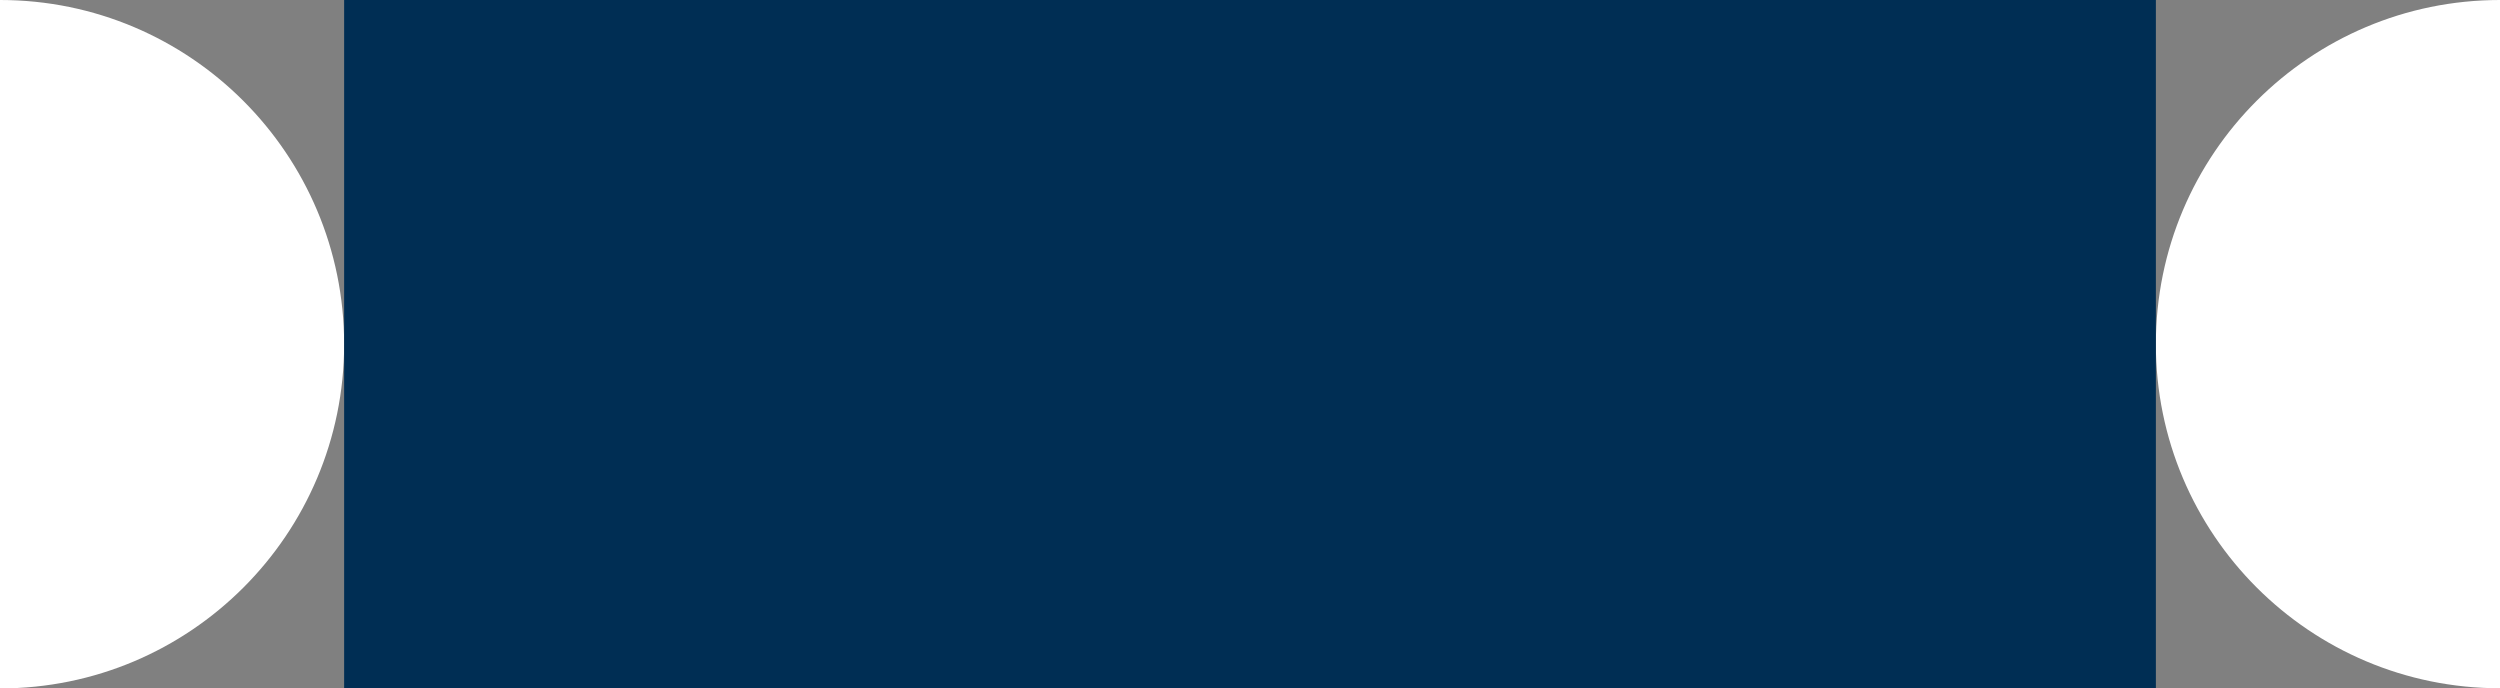
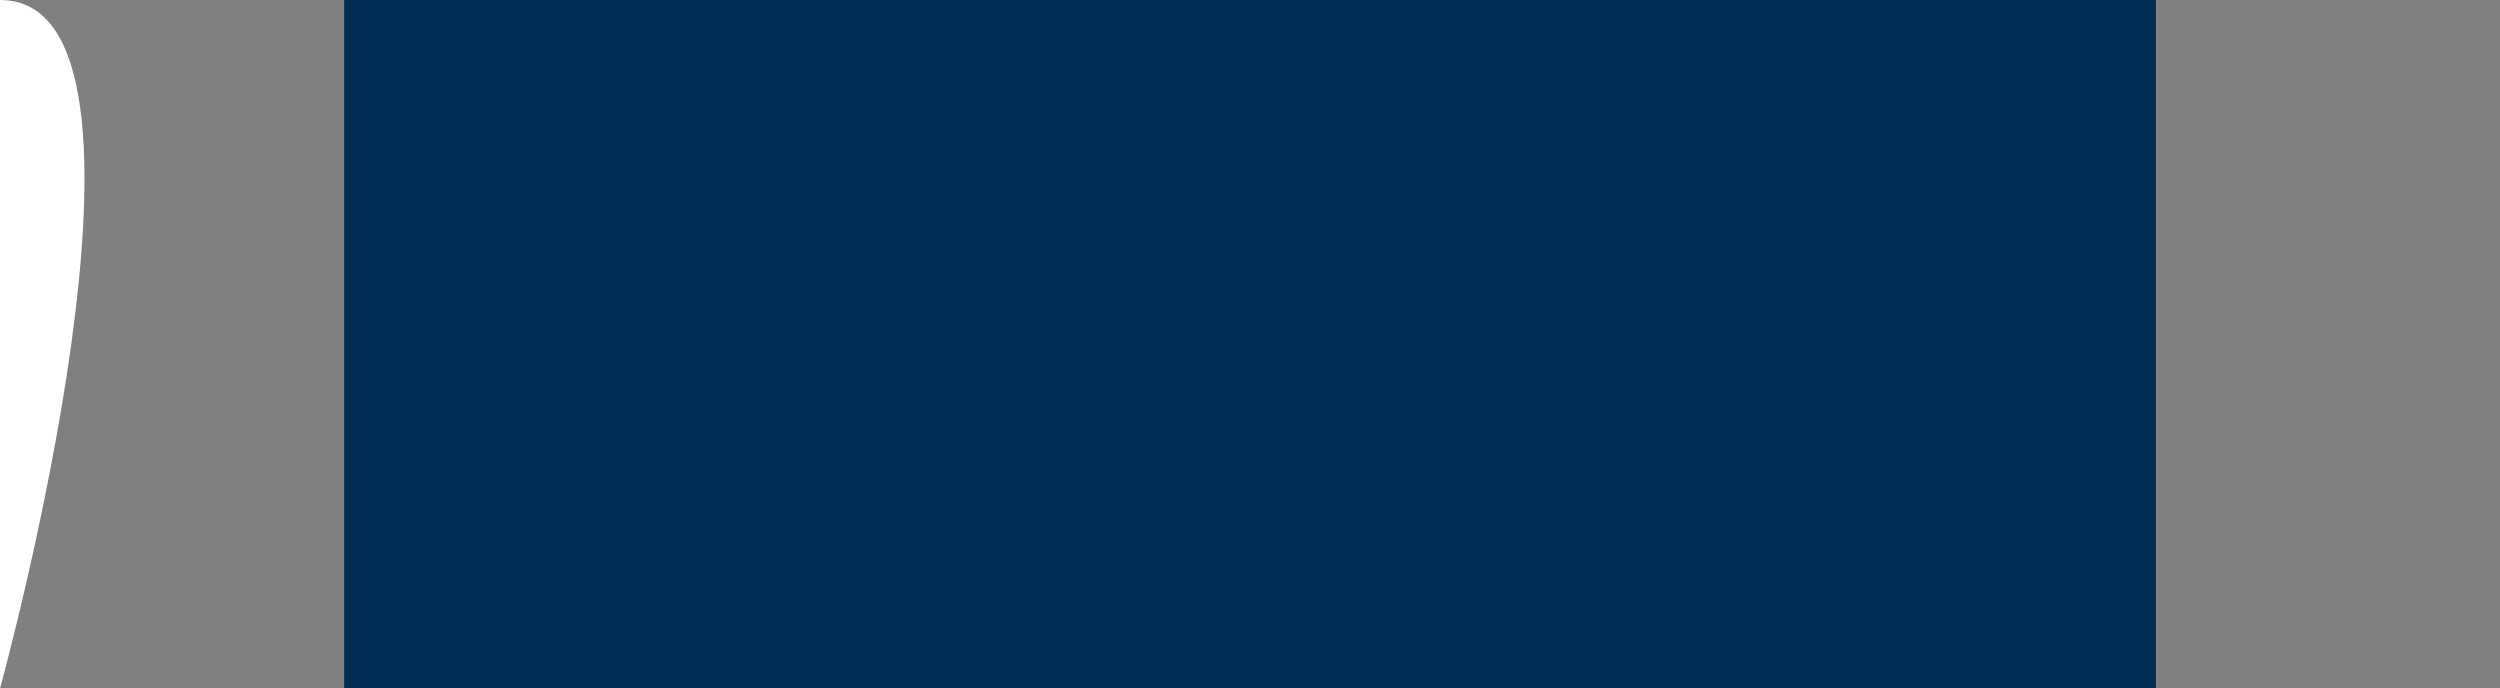
<svg xmlns="http://www.w3.org/2000/svg" id="Layer_2" viewBox="0 0 154.81 42.63">
  <rect x="0" y="0" width="154.81" height="42.63" fill="#808080" stroke="none" />
  <defs>
    <style>.cls-1{fill:#fff;}.cls-2{fill:none;}.cls-3{fill:#002e54;}.cls-4{clip-path:url(#clippath);}</style>
    <clipPath id="clippath">
      <rect class="cls-2" y="0" width="154.81" height="42.63" />
    </clipPath>
  </defs>
  <g id="Layer_1-2">
    <g class="cls-4">
-       <path class="cls-1" d="M0,0v42.63c11.77,0,21.31-9.54,21.31-21.31S11.77,0,0,0" />
-       <path class="cls-1" d="M154.81,42.63V0c-11.77,0-21.31,9.54-21.31,21.31s9.54,21.31,21.31,21.31" />
+       <path class="cls-1" d="M0,0v42.63S11.77,0,0,0" />
    </g>
    <rect class="cls-3" x="21.31" width="112.19" height="42.63" />
  </g>
</svg>